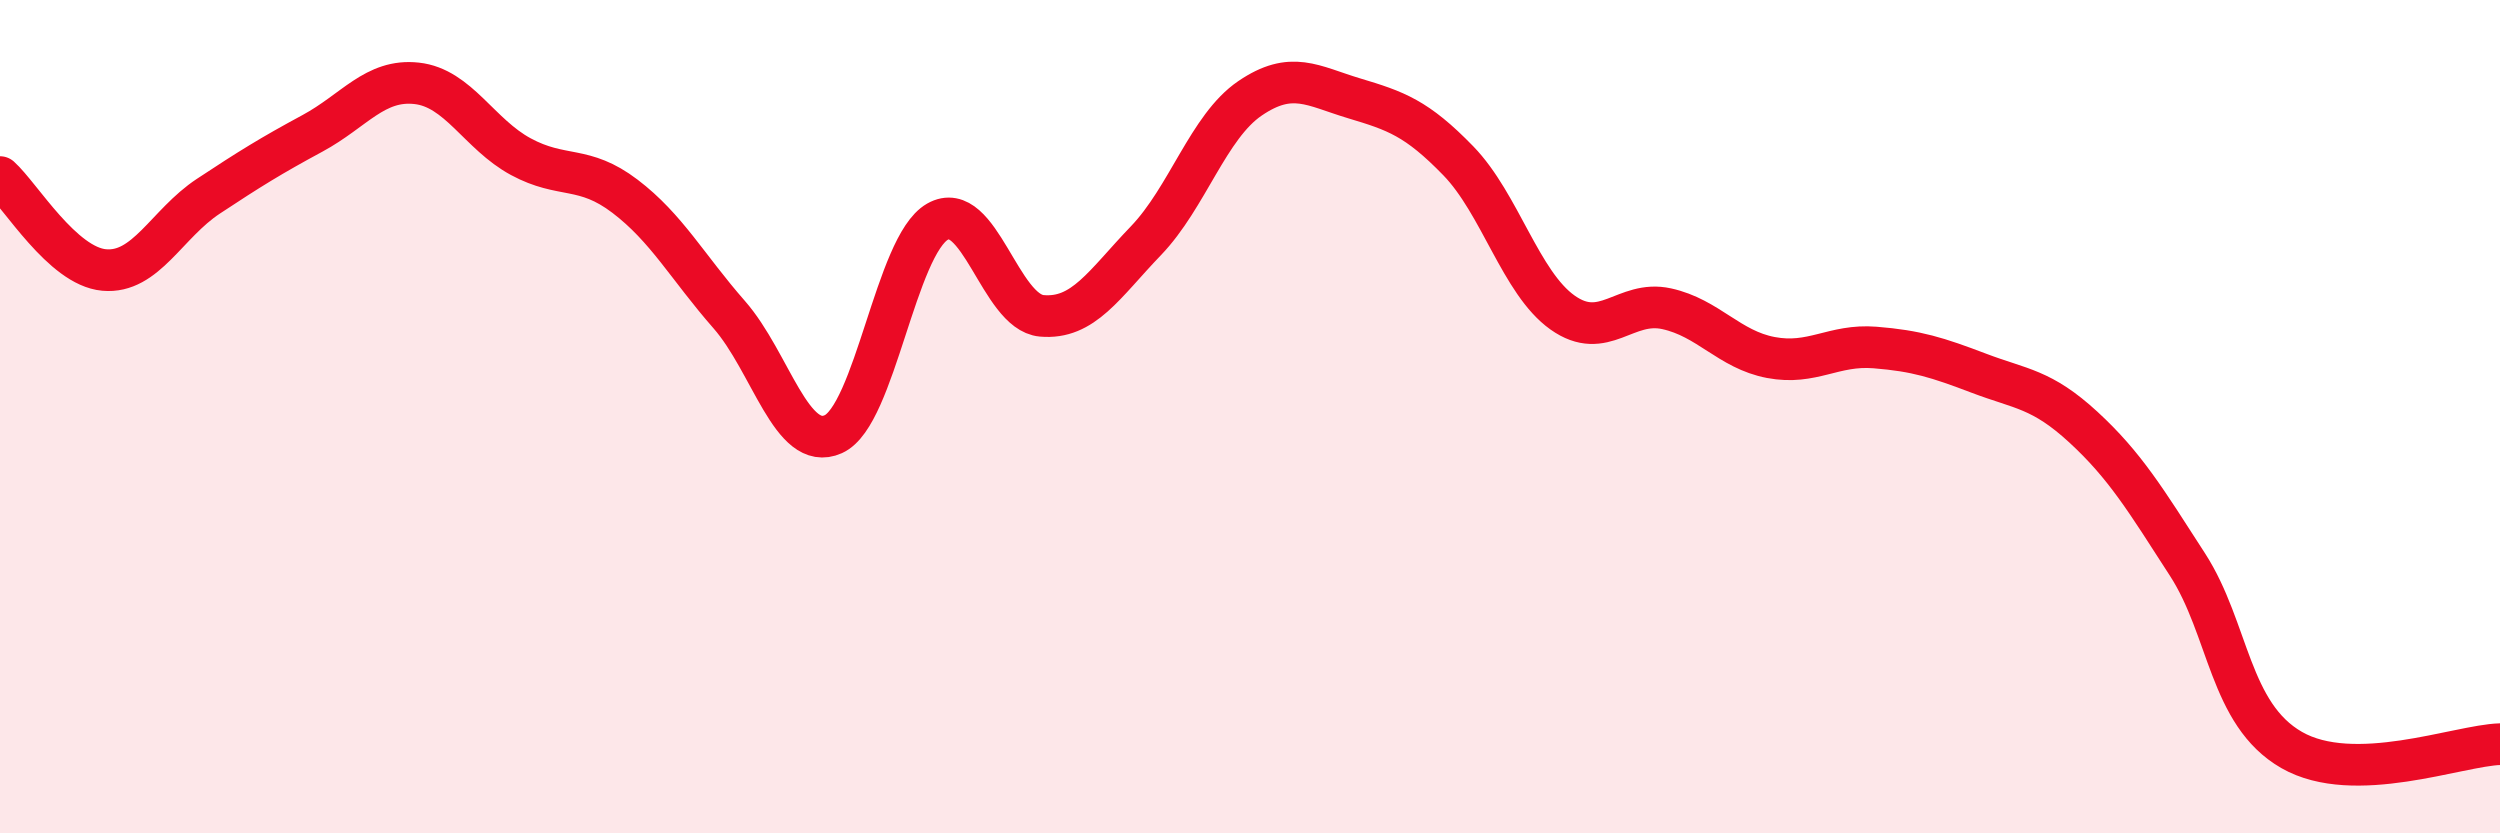
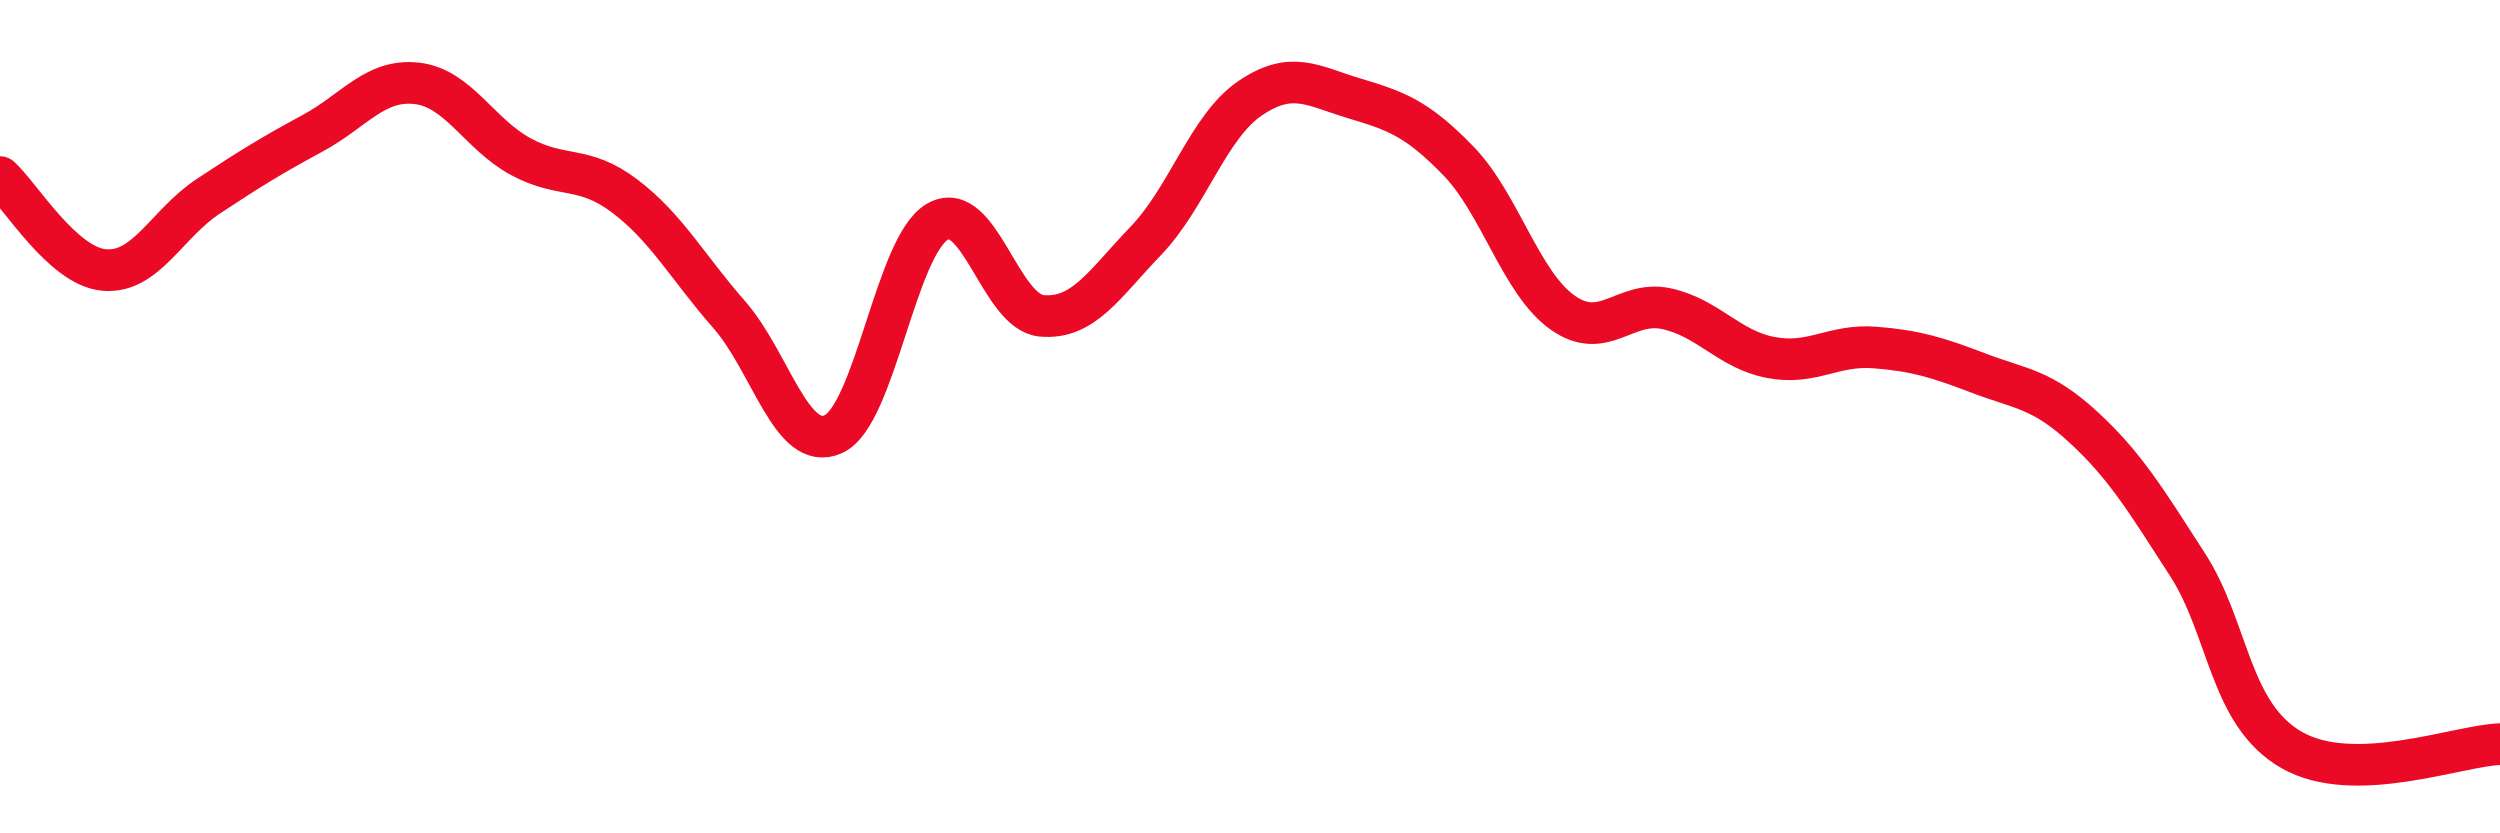
<svg xmlns="http://www.w3.org/2000/svg" width="60" height="20" viewBox="0 0 60 20">
-   <path d="M 0,4.25 C 0.5,4.7 1.5,6.39 2.5,6.48 C 3.5,6.57 4,5.37 5,4.71 C 6,4.05 6.5,3.74 7.5,3.2 C 8.5,2.66 9,1.89 10,2 C 11,2.11 11.5,3.22 12.5,3.76 C 13.5,4.3 14,3.95 15,4.71 C 16,5.47 16.5,6.41 17.5,7.55 C 18.5,8.69 19,10.87 20,10.42 C 21,9.97 21.5,5.89 22.5,5.32 C 23.5,4.75 24,7.49 25,7.58 C 26,7.67 26.5,6.82 27.5,5.78 C 28.5,4.74 29,3.04 30,2.36 C 31,1.68 31.5,2.06 32.5,2.36 C 33.5,2.66 34,2.83 35,3.86 C 36,4.89 36.5,6.79 37.5,7.5 C 38.5,8.21 39,7.19 40,7.41 C 41,7.63 41.5,8.39 42.5,8.58 C 43.5,8.77 44,8.26 45,8.34 C 46,8.42 46.5,8.58 47.5,8.96 C 48.5,9.34 49,9.33 50,10.25 C 51,11.17 51.5,12 52.5,13.55 C 53.5,15.1 53.5,17.14 55,18 C 56.5,18.86 59,17.89 60,17.86L60 20L0 20Z" fill="#EB0A25" opacity="0.1" stroke-linecap="round" stroke-linejoin="round" />
  <path d="M 0,4.25 C 0.5,4.7 1.5,6.39 2.5,6.48 C 3.5,6.57 4,5.37 5,4.71 C 6,4.05 6.5,3.74 7.5,3.2 C 8.5,2.66 9,1.89 10,2 C 11,2.11 11.5,3.22 12.5,3.76 C 13.5,4.3 14,3.95 15,4.71 C 16,5.47 16.5,6.41 17.5,7.55 C 18.5,8.69 19,10.87 20,10.42 C 21,9.97 21.5,5.89 22.5,5.32 C 23.5,4.75 24,7.49 25,7.58 C 26,7.67 26.5,6.82 27.5,5.78 C 28.5,4.74 29,3.04 30,2.36 C 31,1.68 31.5,2.06 32.5,2.36 C 33.5,2.66 34,2.83 35,3.86 C 36,4.89 36.5,6.79 37.5,7.5 C 38.5,8.21 39,7.19 40,7.41 C 41,7.63 41.5,8.39 42.5,8.58 C 43.5,8.77 44,8.26 45,8.34 C 46,8.42 46.5,8.58 47.5,8.96 C 48.5,9.34 49,9.33 50,10.25 C 51,11.17 51.5,12 52.5,13.55 C 53.5,15.1 53.5,17.14 55,18 C 56.5,18.86 59,17.89 60,17.86" stroke="#EB0A25" stroke-width="1" fill="none" stroke-linecap="round" stroke-linejoin="round" />
</svg>